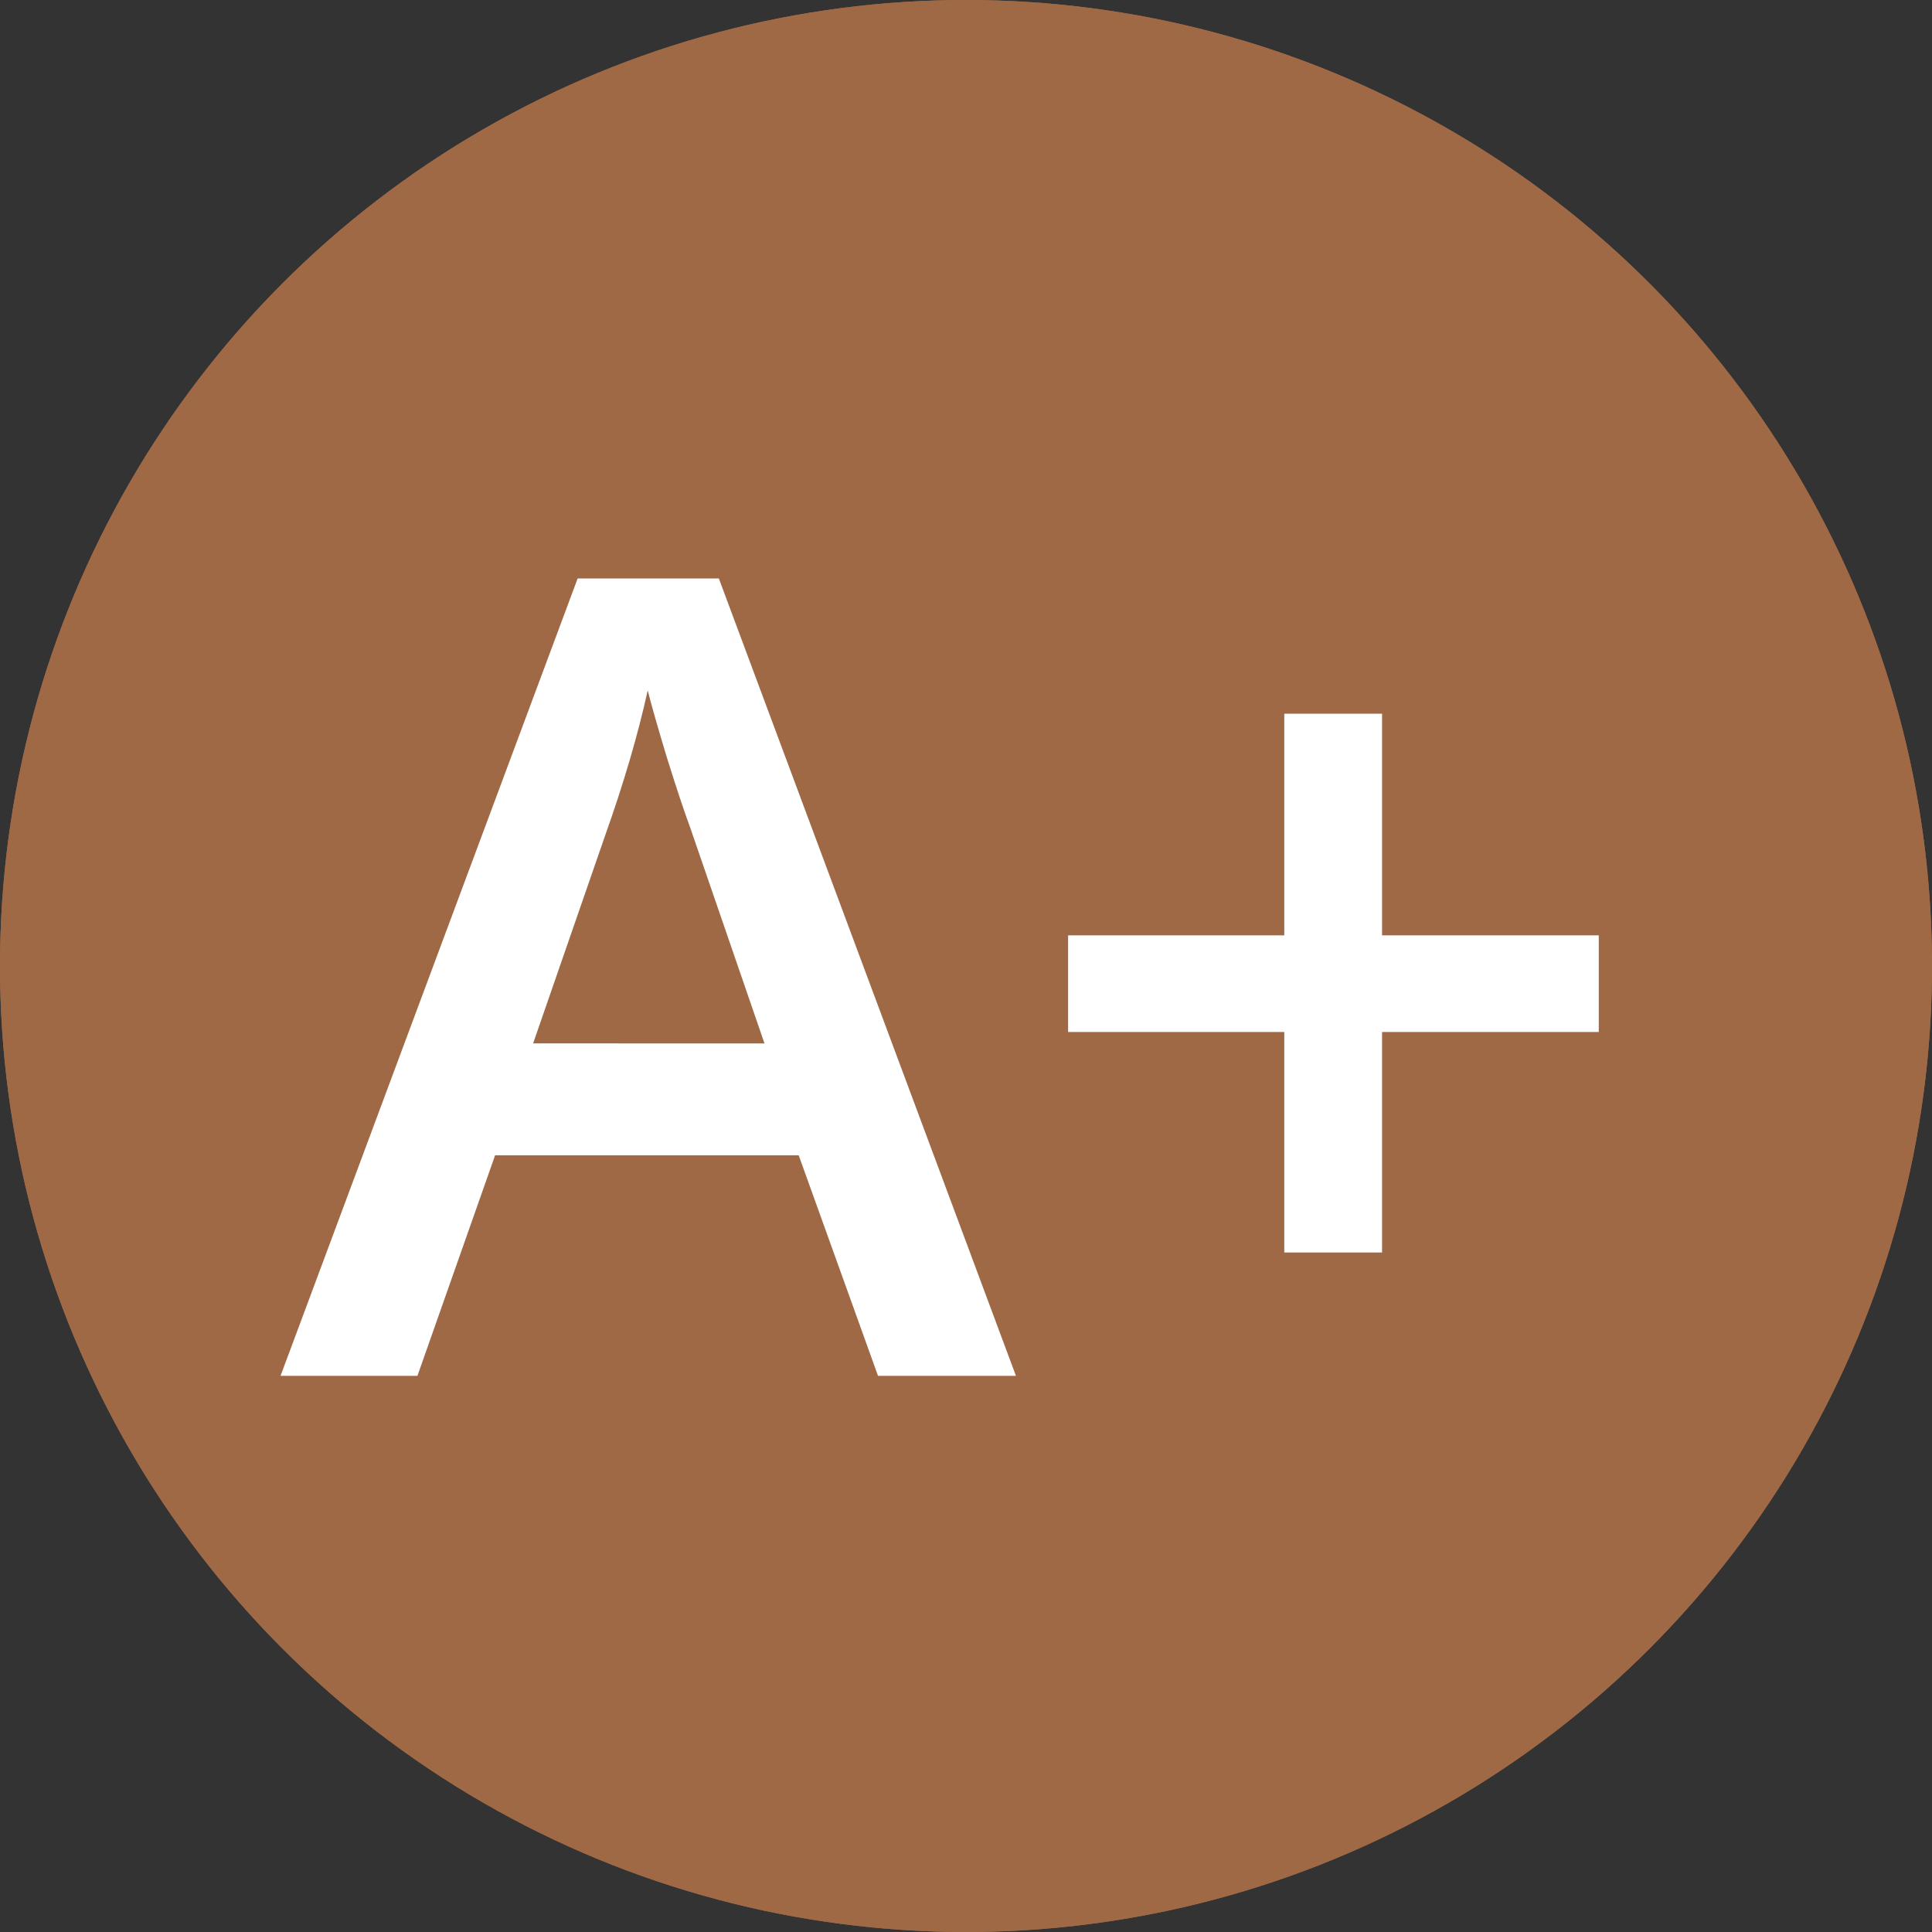
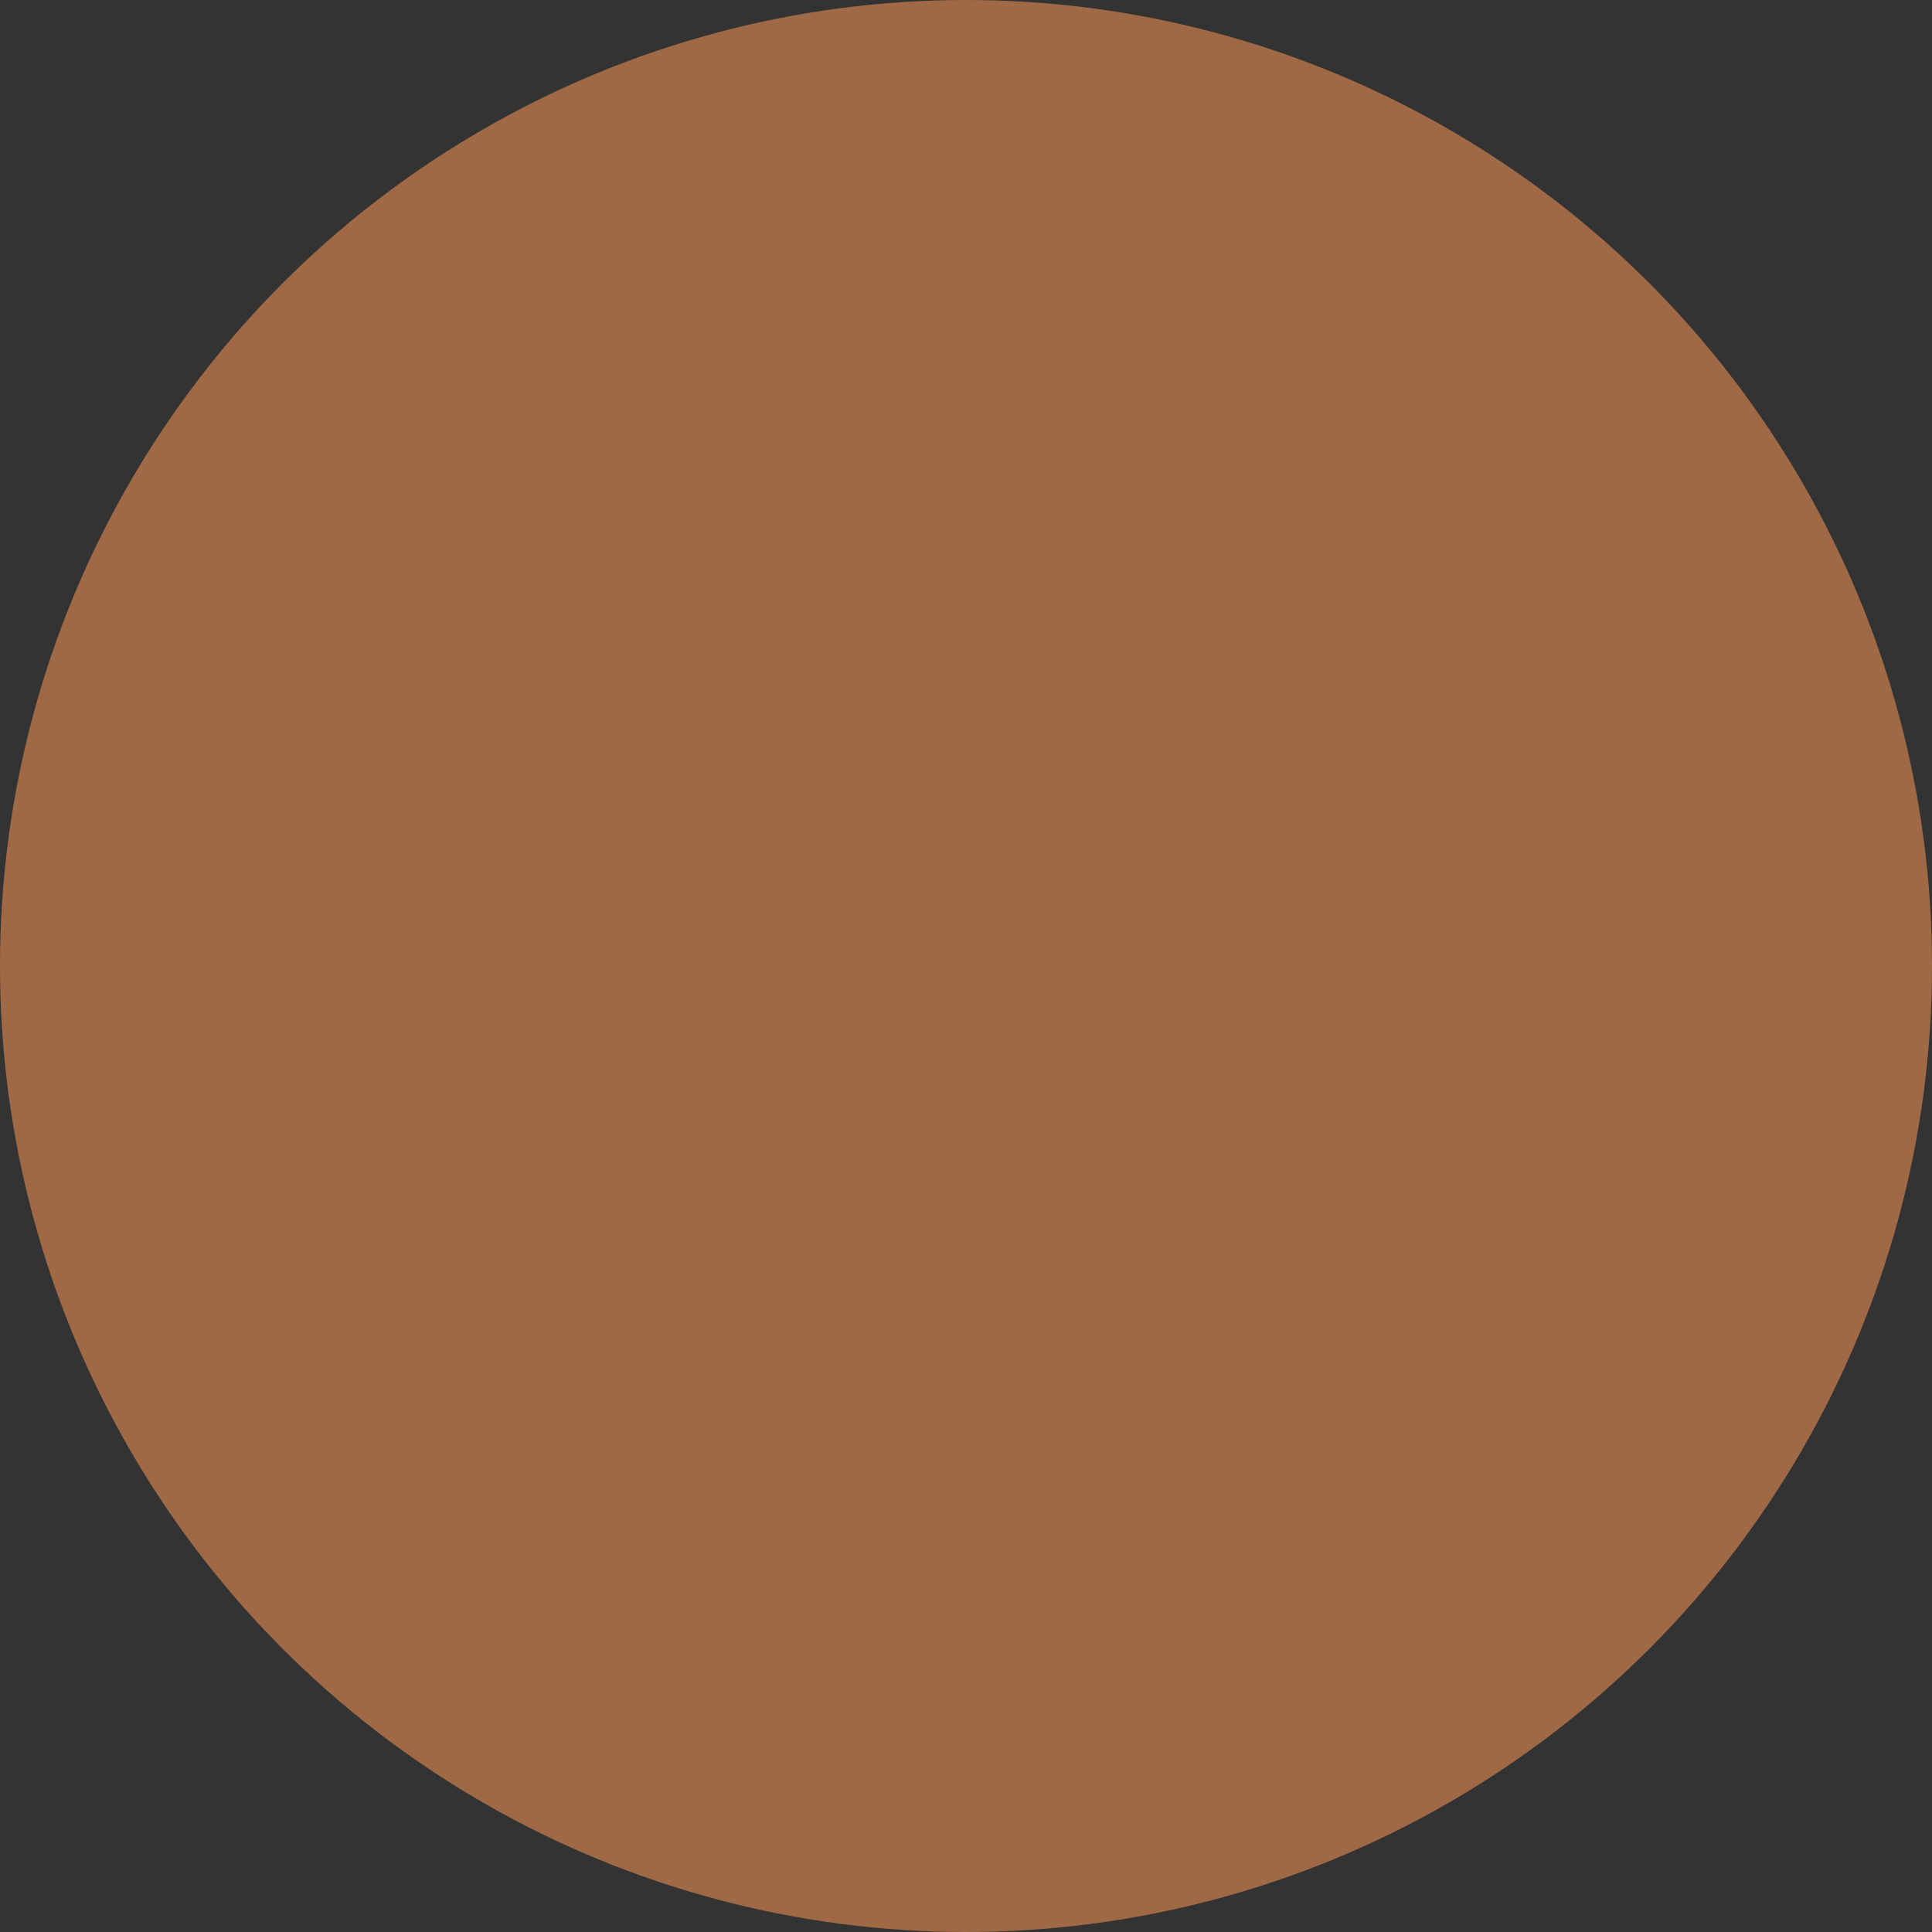
<svg xmlns="http://www.w3.org/2000/svg" fill="none" height="66" viewBox="0 0 66 66" width="66">
  <rect x="0" y="0" width="66" height="66" fill="#333333" stroke="none" />
  <circle cx="33" cy="33" fill="#a06946" r="33" />
-   <circle cx="33" cy="33" fill="#a06946" r="33" />
-   <path d="m29.994 47-2.709-7.533h-10.372l-2.653 7.533h-4.676l10.149-27.238h4.824l10.149 27.238zm-3.878-11.355-2.542-7.385c-.185-.495-.445-1.274-.779-2.338-.322-1.064-.544-1.843-.668-2.338-.334 1.522-.823 3.185-1.466 4.991l-2.449 7.069zm17.757-.39h-7.385v-3.303h7.385v-7.57h3.34v7.57h7.403v3.303h-7.403v7.533h-3.34z" fill="#fff" />
</svg>